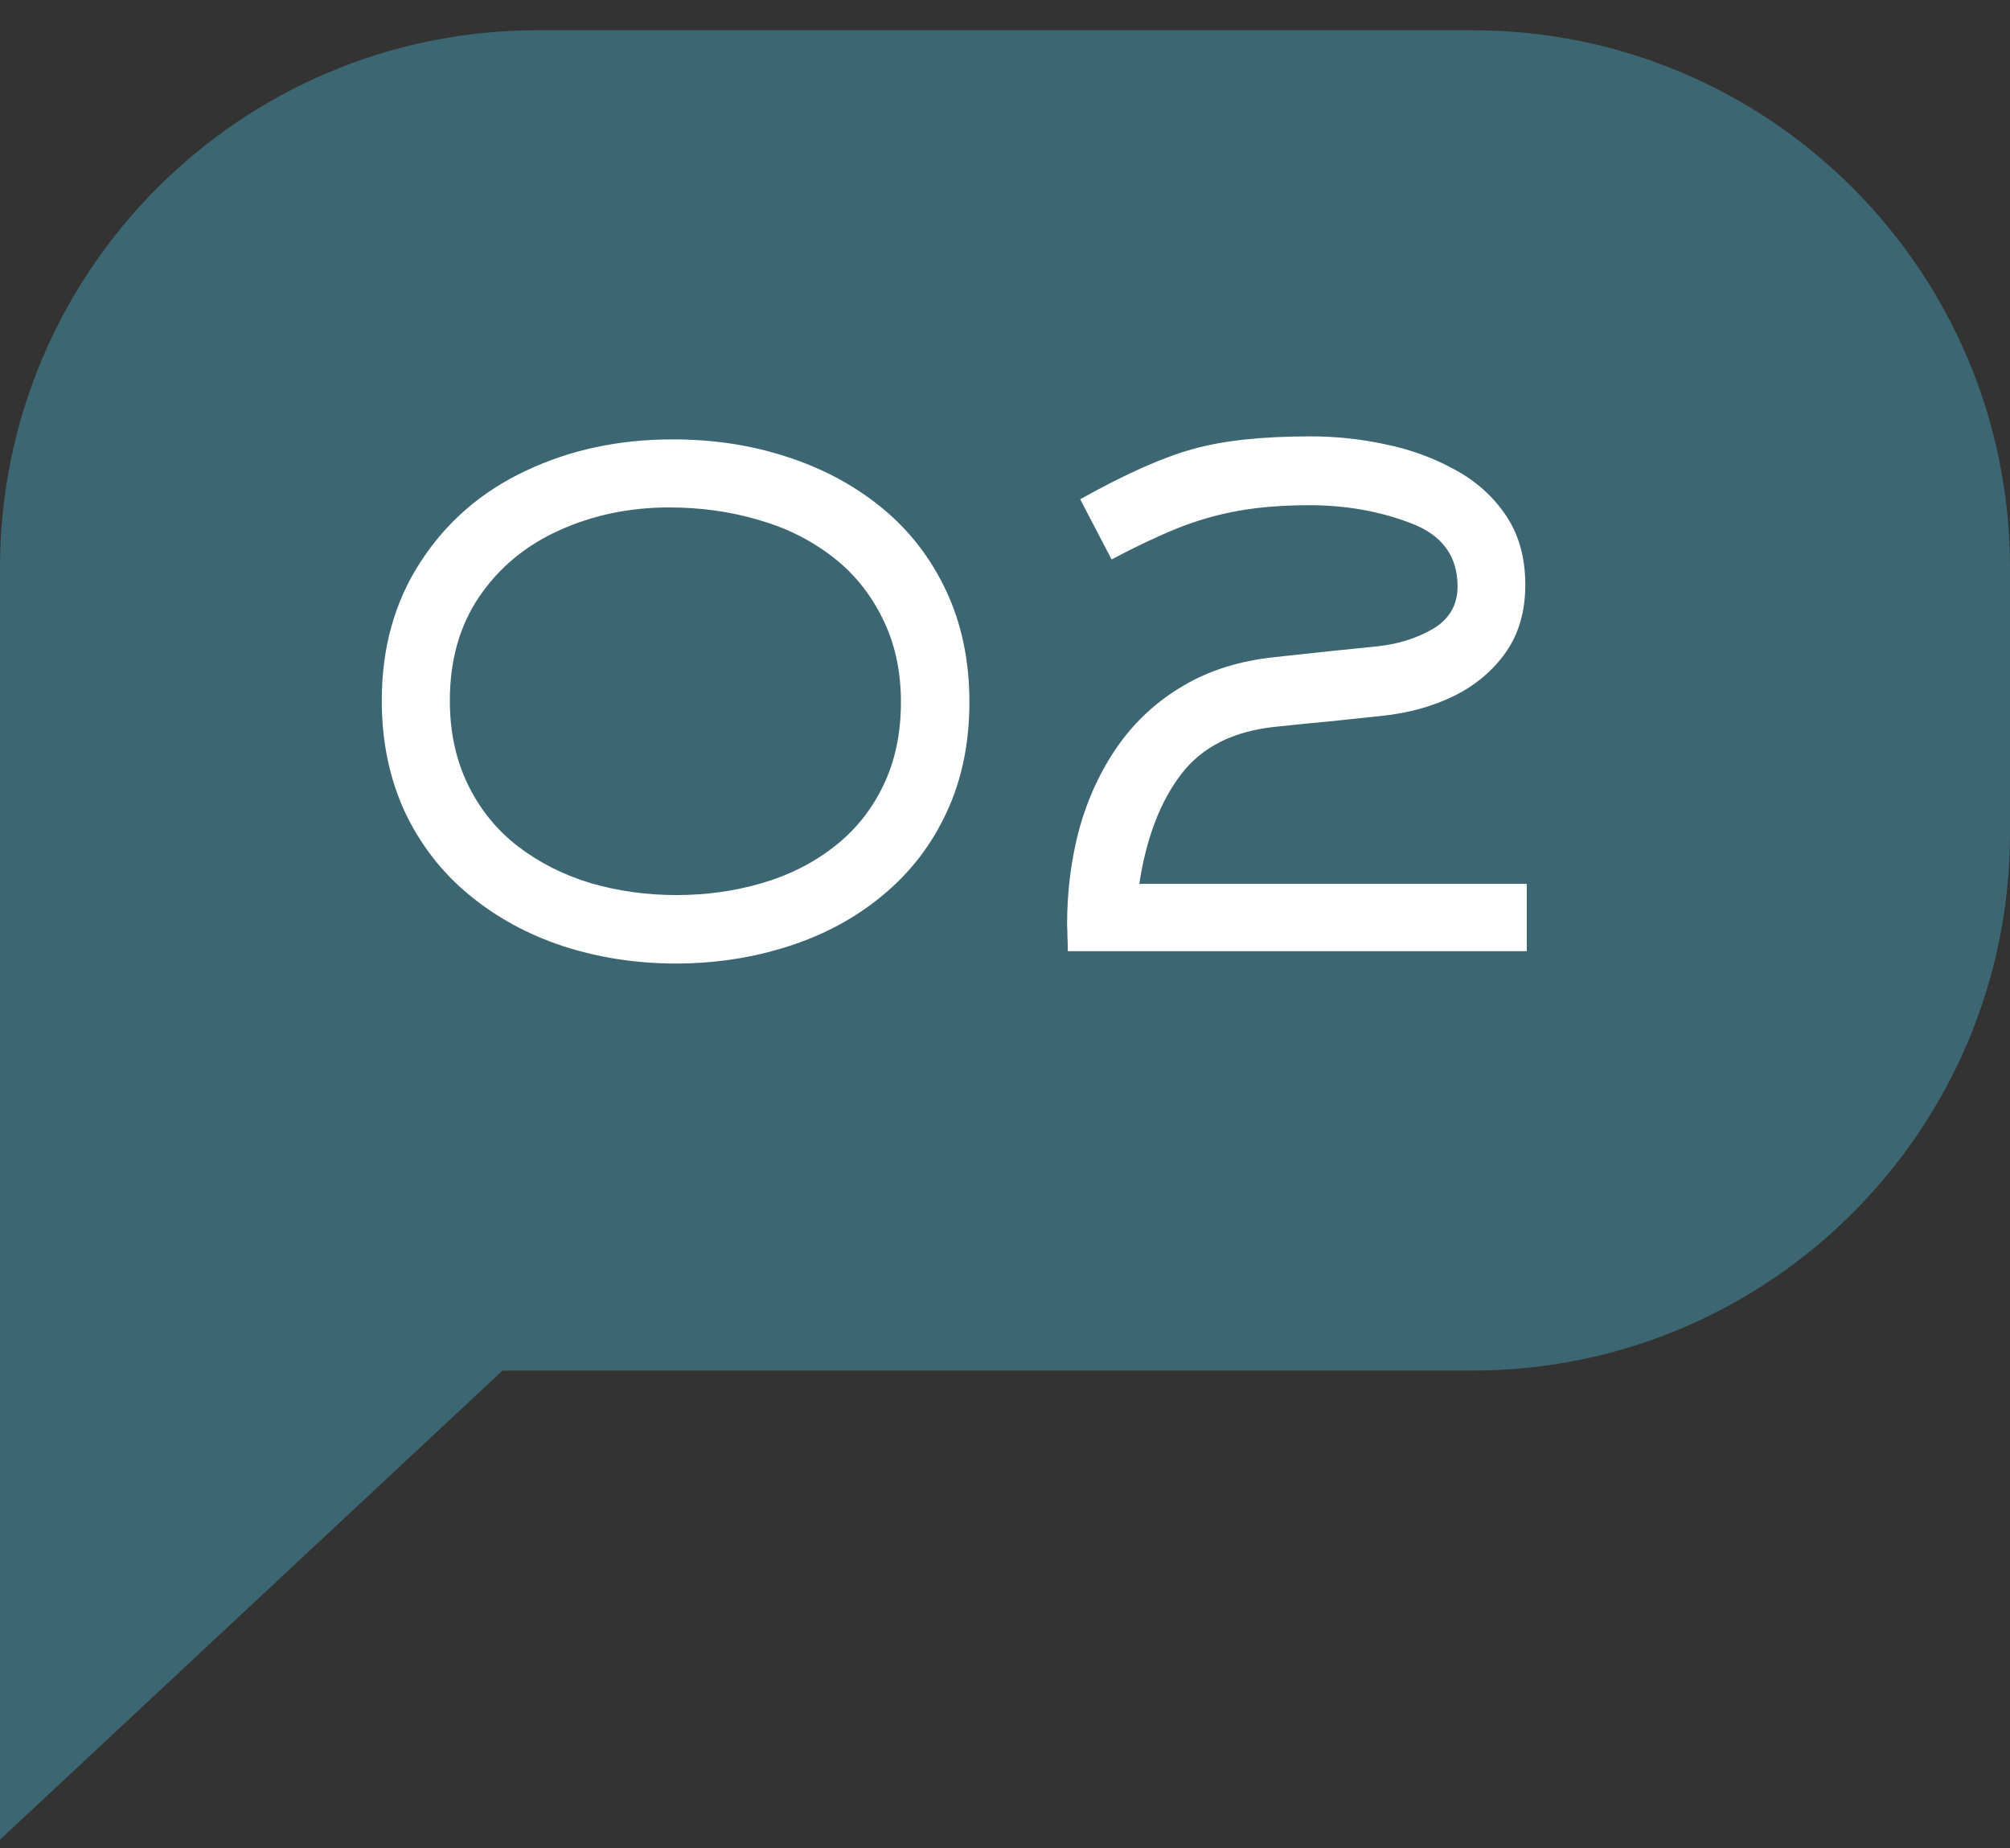
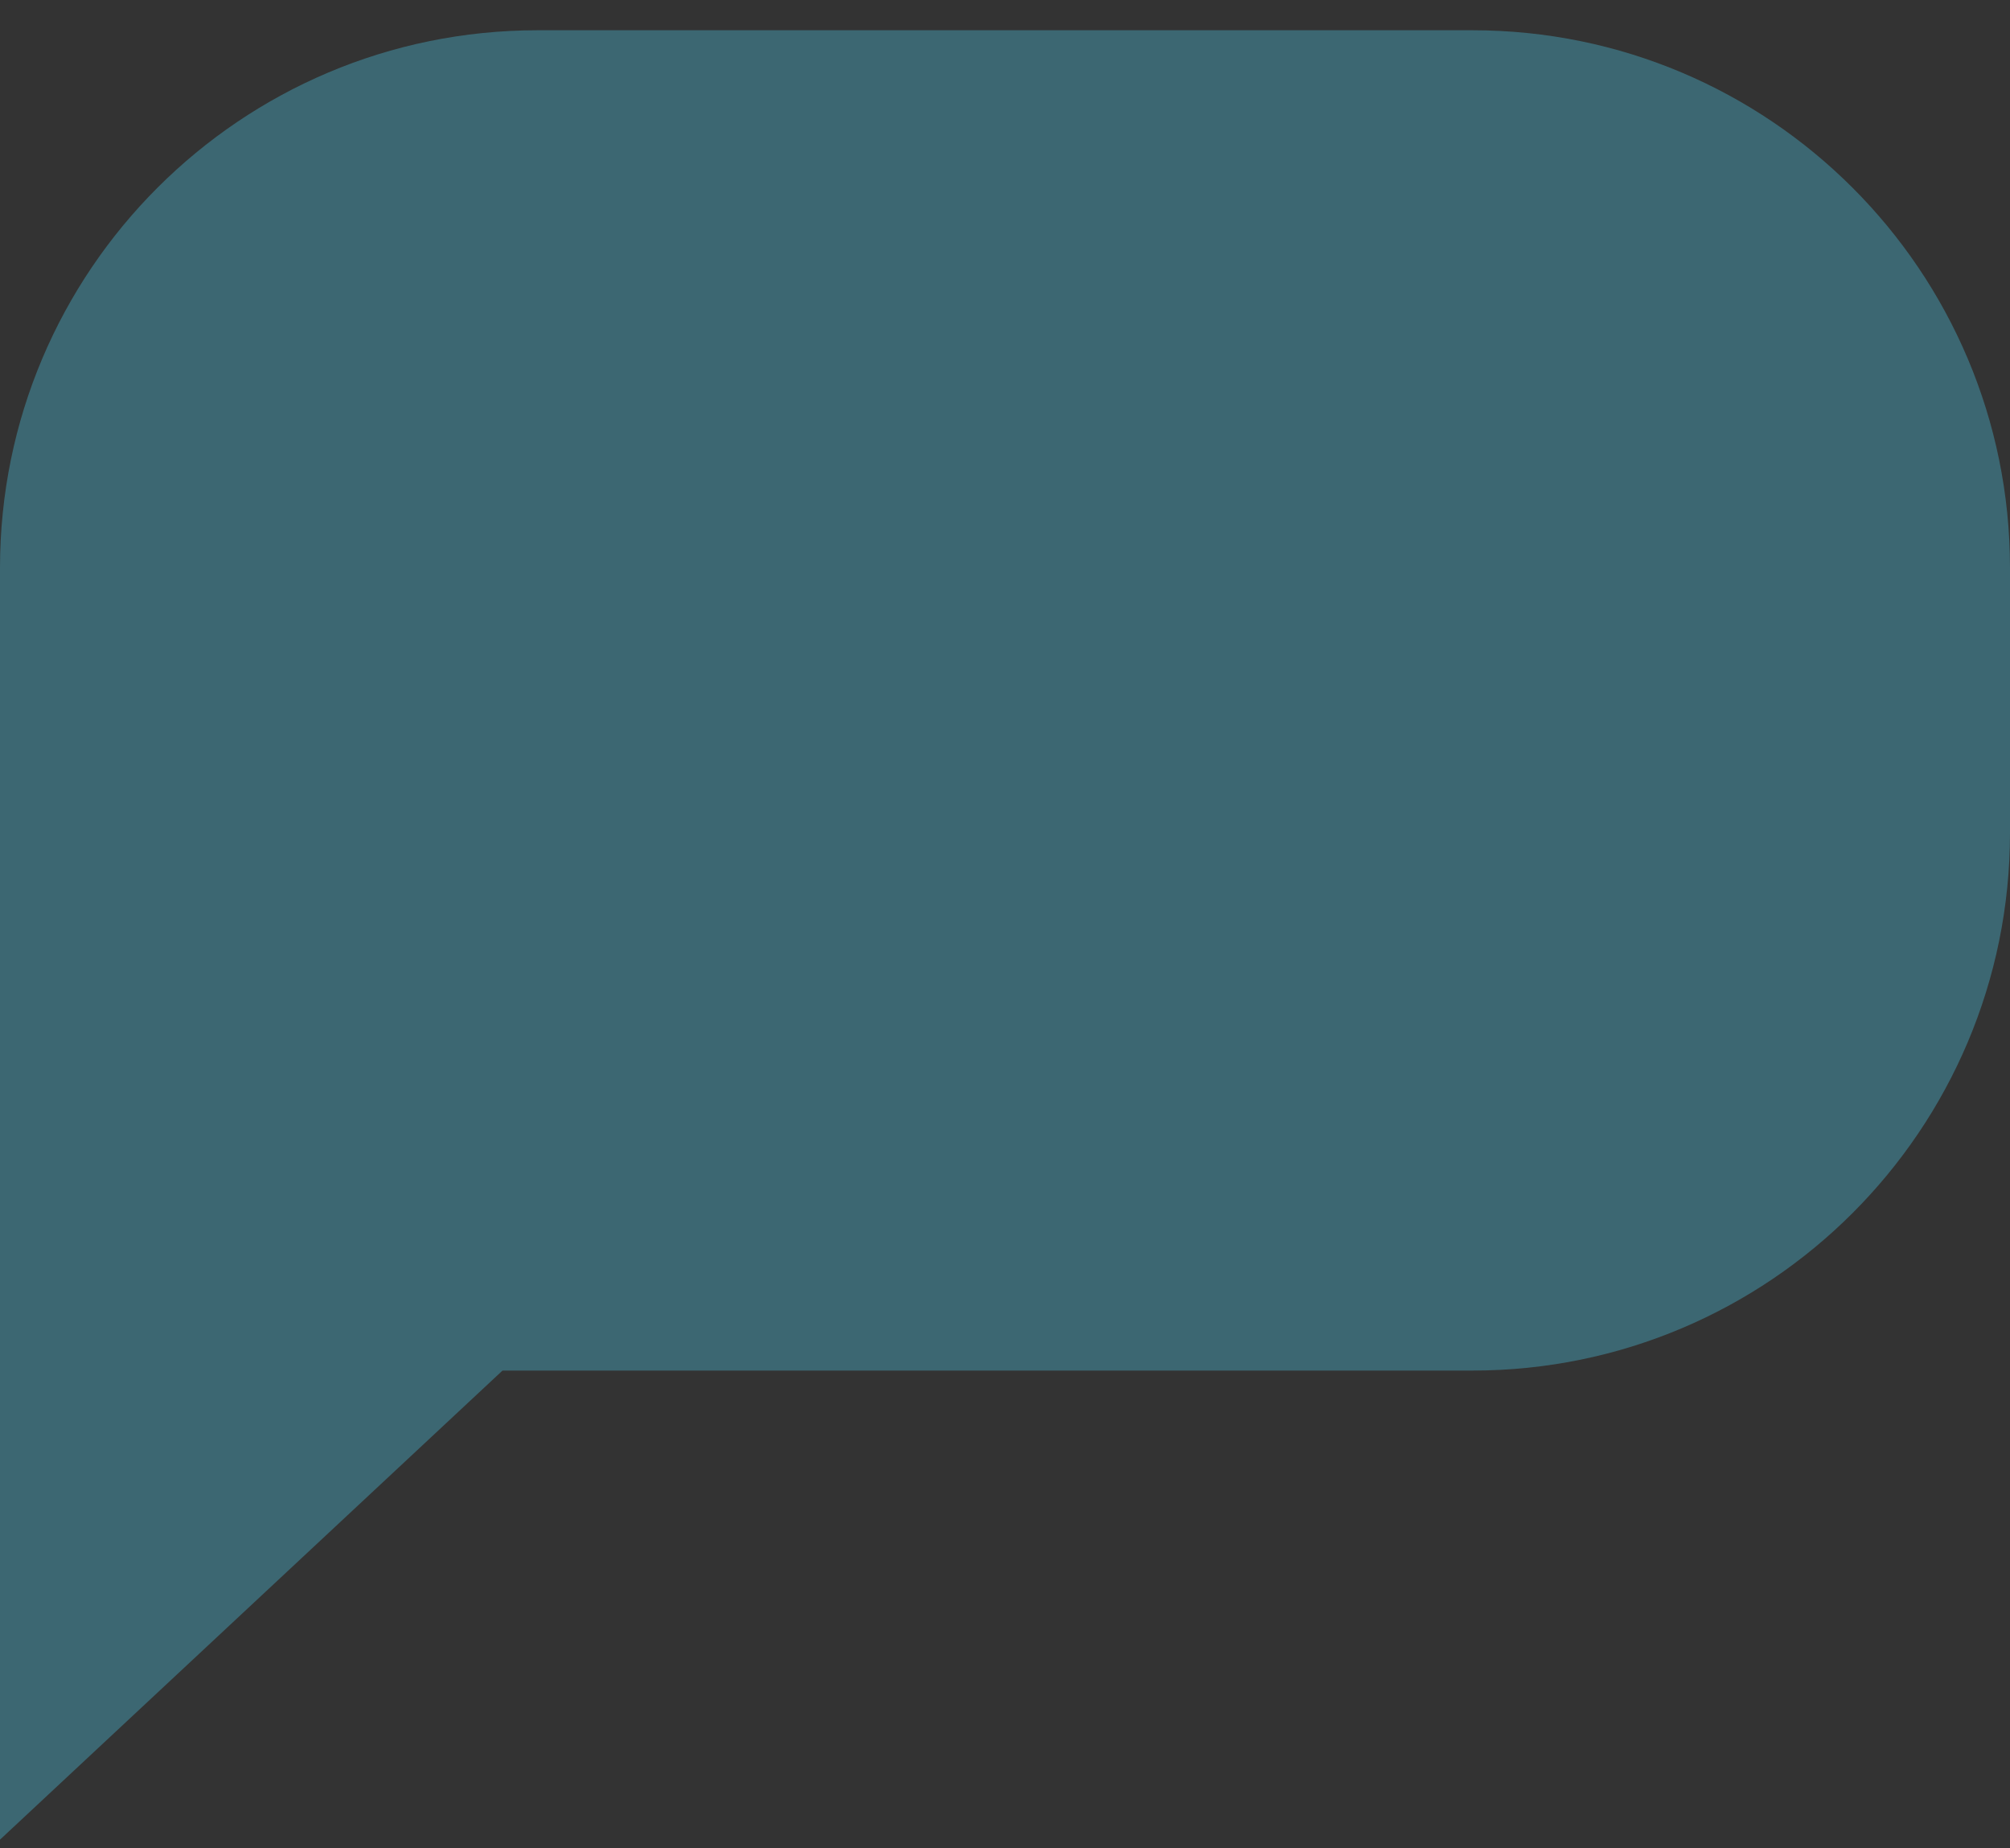
<svg xmlns="http://www.w3.org/2000/svg" width="62" height="57" viewBox="0 0 62 57" fill="none">
  <rect x="0" y="0" width="62" height="57" fill="#333333" stroke="none" />
  <path d="M45.418 0.933H16.582C7.424 0.933 0 8.357 0 17.515V56.733L15.5 42.267H45.418C54.576 42.267 62 34.843 62 25.685V17.515C62 8.357 54.576 0.933 45.418 0.933Z" fill="#3C6772" />
-   <path d="M29.902 21.649C29.902 22.918 29.667 24.053 29.198 25.053C28.736 26.053 28.082 26.903 27.236 27.603C26.398 28.303 25.425 28.83 24.317 29.183C23.217 29.537 22.06 29.714 20.844 29.714C19.637 29.714 18.483 29.537 17.383 29.183C16.283 28.822 15.31 28.291 14.464 27.591C13.618 26.891 12.956 26.034 12.479 25.018C12.01 23.995 11.776 22.857 11.776 21.603C11.776 19.972 12.176 18.546 12.976 17.323C13.775 16.092 14.856 15.157 16.218 14.519C17.579 13.873 19.091 13.55 20.752 13.55C22.014 13.55 23.19 13.73 24.283 14.092C25.383 14.446 26.356 14.969 27.202 15.661C28.048 16.353 28.709 17.207 29.186 18.222C29.663 19.238 29.902 20.38 29.902 21.649ZM27.79 21.649C27.79 20.672 27.594 19.799 27.202 19.03C26.817 18.261 26.29 17.626 25.621 17.126C24.959 16.626 24.202 16.257 23.348 16.019C22.502 15.773 21.598 15.649 20.637 15.649C19.421 15.649 18.294 15.884 17.256 16.353C16.225 16.815 15.402 17.495 14.787 18.395C14.179 19.288 13.876 20.357 13.876 21.603C13.876 22.564 14.06 23.426 14.429 24.188C14.799 24.949 15.31 25.584 15.964 26.091C16.625 26.599 17.375 26.98 18.214 27.233C19.06 27.48 19.944 27.603 20.867 27.603C21.79 27.603 22.671 27.48 23.51 27.233C24.348 26.987 25.086 26.614 25.725 26.114C26.371 25.614 26.875 24.991 27.236 24.245C27.605 23.491 27.79 22.626 27.79 21.649ZM47.095 29.333H32.938C32.938 29.157 32.934 29.01 32.926 28.895C32.926 28.78 32.922 28.657 32.915 28.526C32.915 27.48 33.042 26.487 33.295 25.549C33.557 24.611 33.953 23.761 34.484 22.999C35.022 22.238 35.691 21.622 36.492 21.153C37.291 20.676 38.234 20.38 39.318 20.265C40.026 20.188 40.599 20.126 41.037 20.08C41.483 20.034 41.972 19.984 42.503 19.93C43.141 19.861 43.71 19.68 44.21 19.388C44.71 19.088 44.96 18.653 44.96 18.084C44.96 17.146 44.48 16.496 43.518 16.134C42.557 15.765 41.511 15.58 40.38 15.58C39.572 15.58 38.845 15.638 38.199 15.753C37.553 15.869 36.922 16.049 36.307 16.296C35.699 16.542 35.026 16.861 34.288 17.253L33.319 15.396C34.711 14.619 35.868 14.103 36.791 13.85C37.715 13.588 38.926 13.457 40.426 13.457C41.203 13.457 41.968 13.538 42.722 13.7C43.483 13.853 44.195 14.111 44.856 14.473C45.518 14.826 46.049 15.3 46.449 15.892C46.849 16.484 47.049 17.199 47.049 18.038C47.049 18.853 46.849 19.545 46.449 20.115C46.049 20.684 45.514 21.134 44.845 21.465C44.183 21.788 43.445 21.991 42.63 22.076C41.907 22.153 41.361 22.211 40.991 22.249C40.63 22.28 40.087 22.334 39.364 22.411C38.057 22.541 37.08 23.03 36.434 23.876C35.788 24.722 35.357 25.849 35.142 27.257H47.095V29.333Z" fill="white" />
</svg>